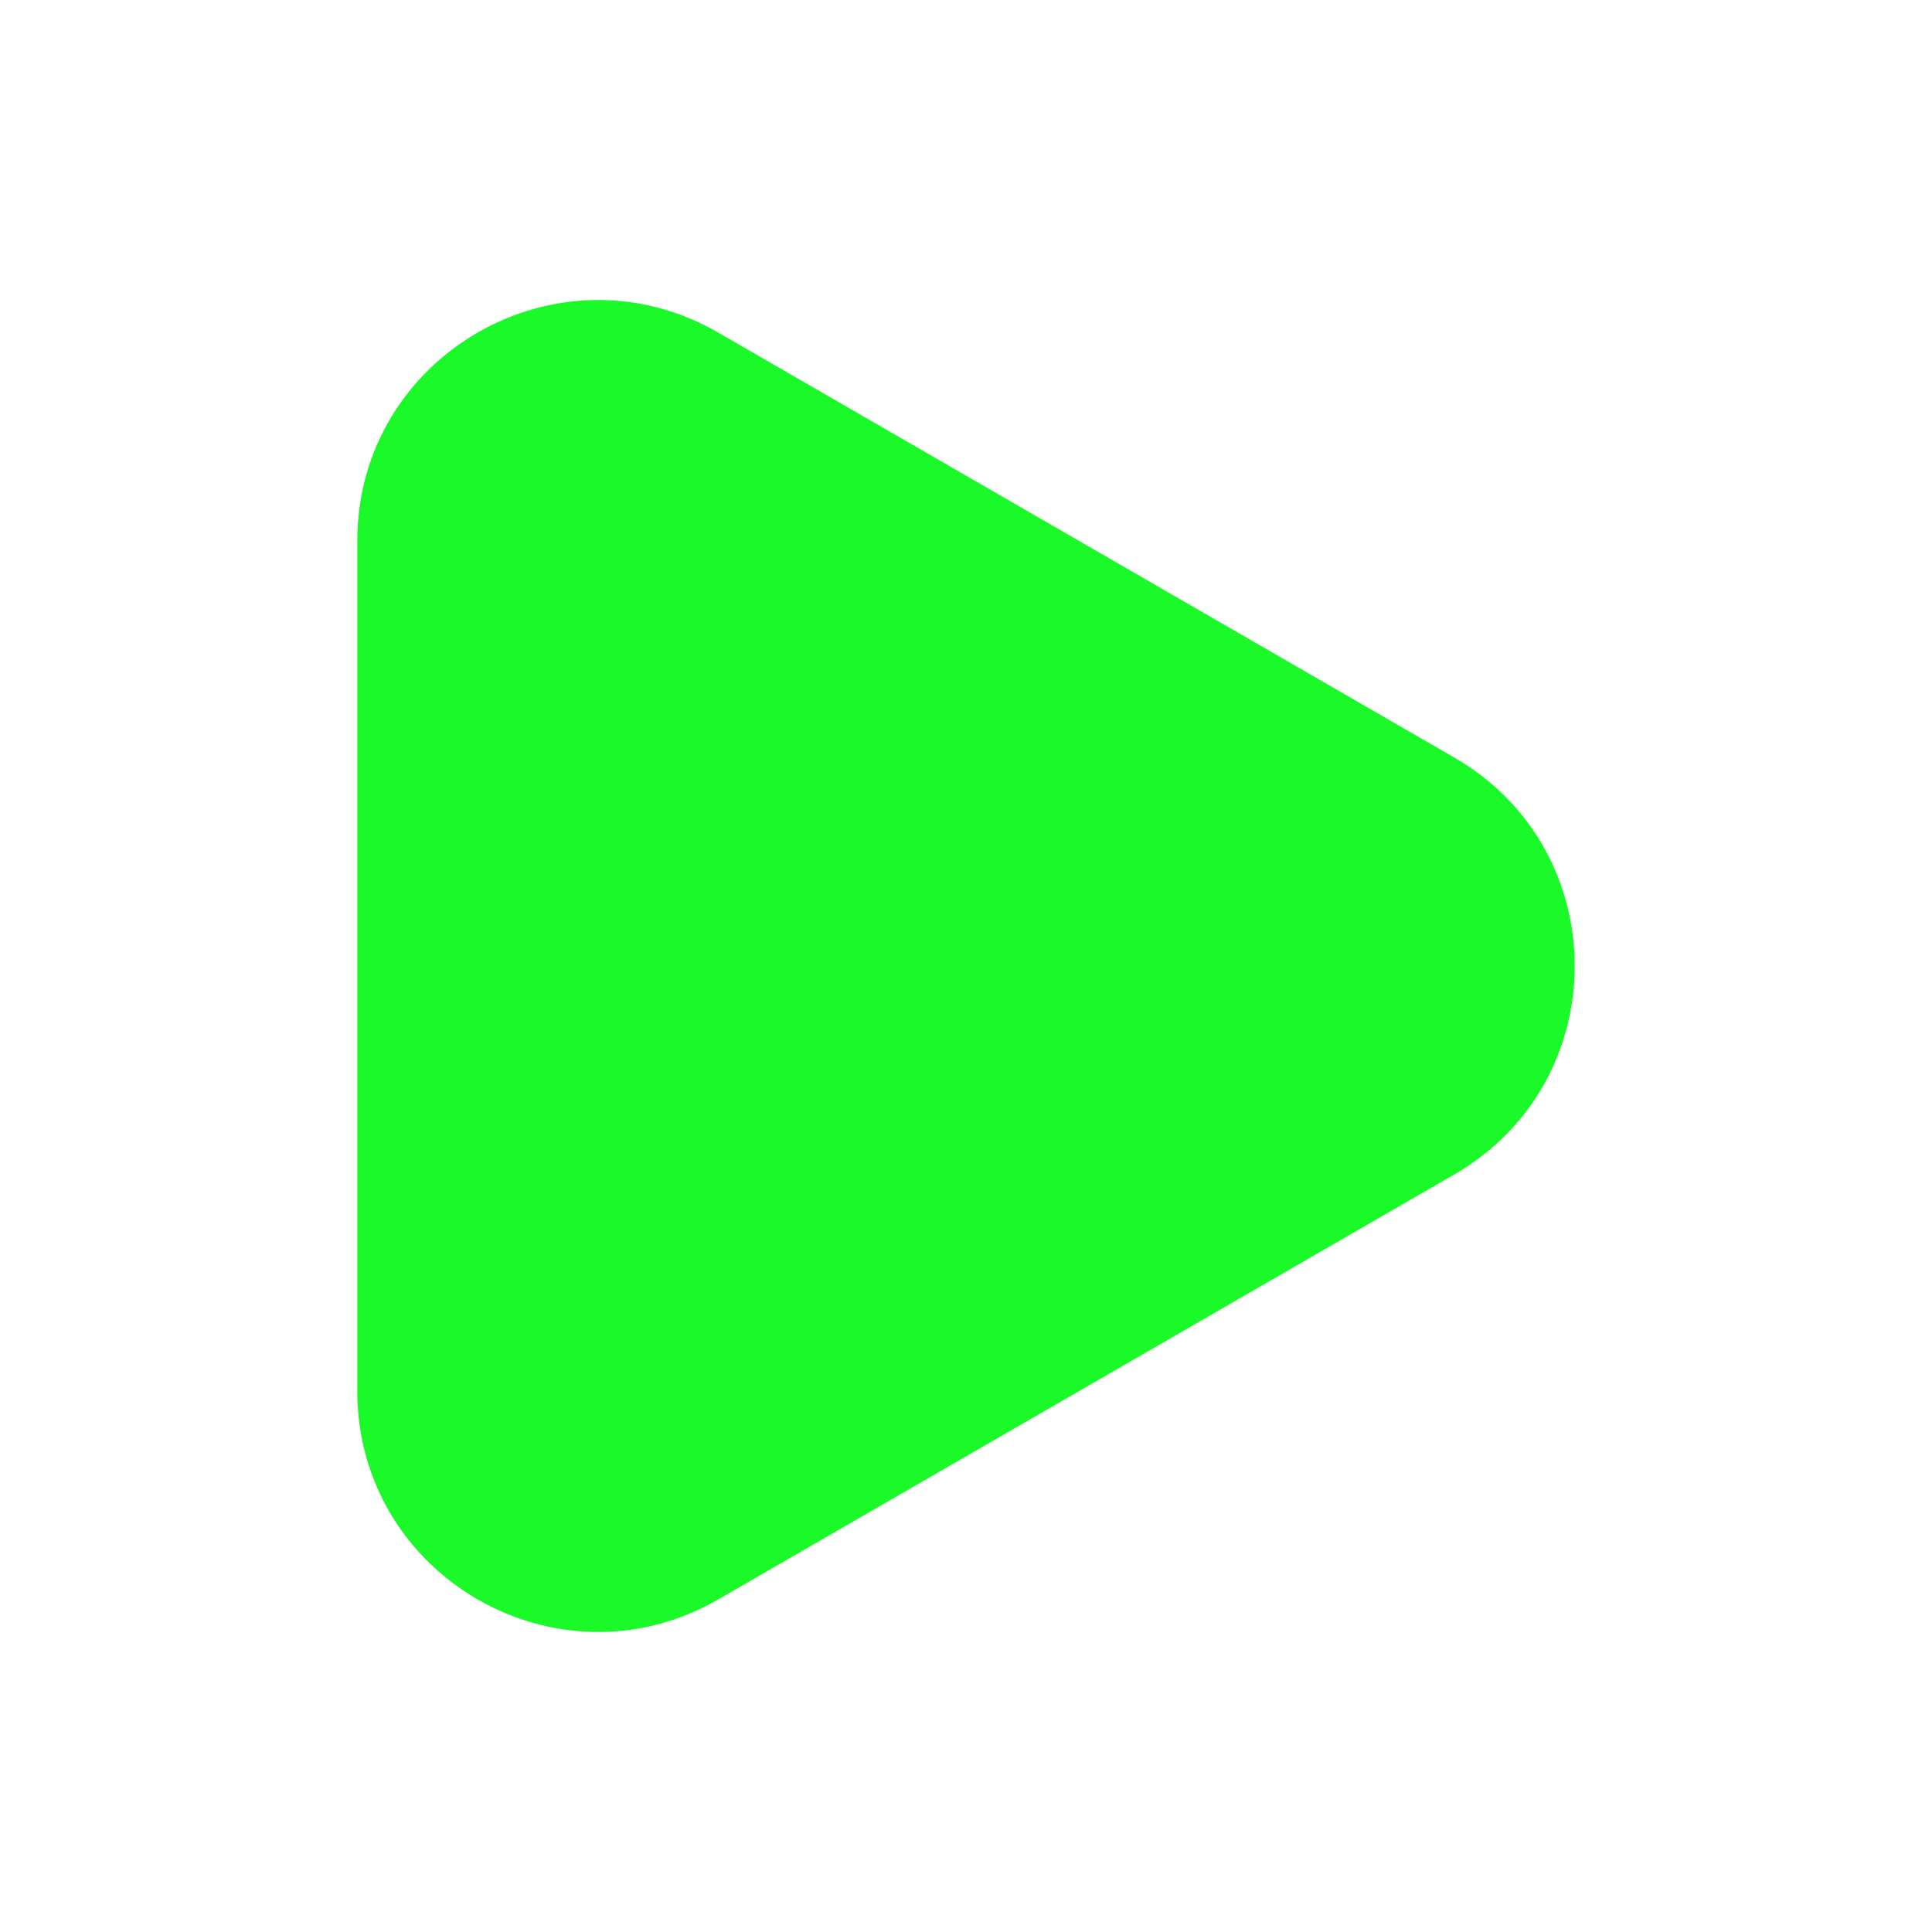
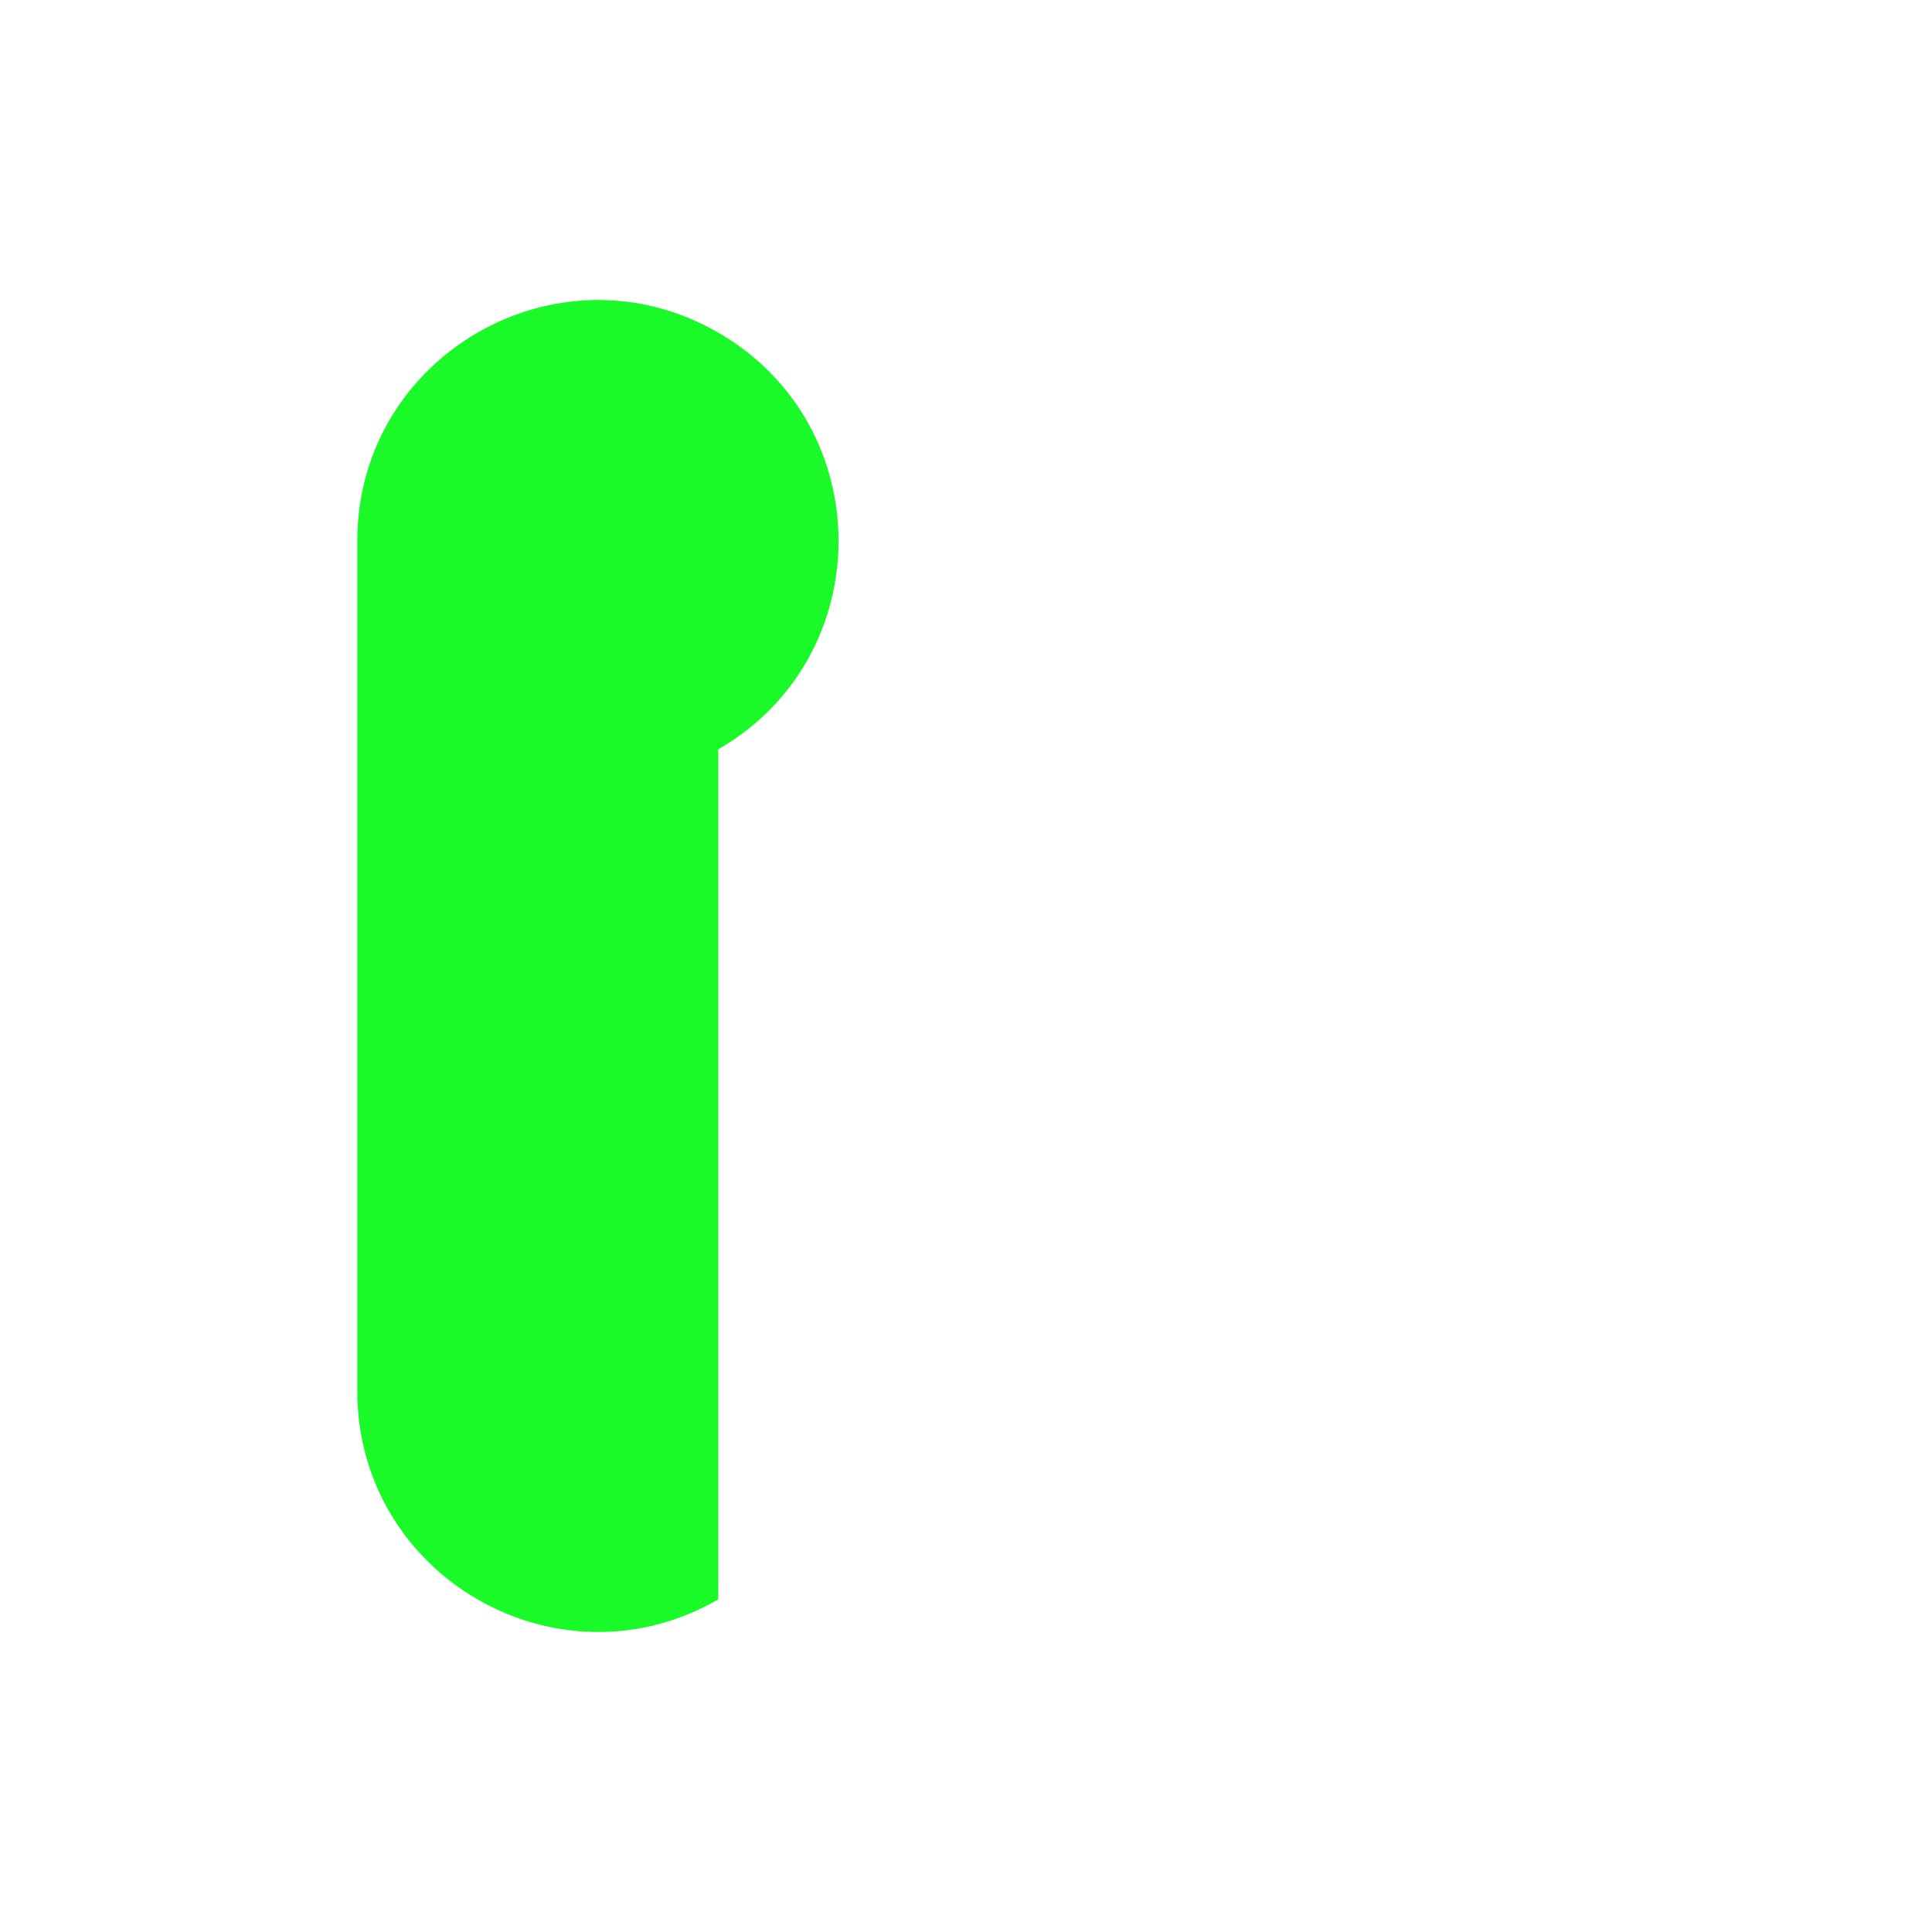
<svg xmlns="http://www.w3.org/2000/svg" t="1686722674549" class="icon" viewBox="0 0 1024 1024" version="1.1" p-id="2648" width="200" height="200">
-   <path d="M380.677 176.279l390.182 225.272c85.024 49.089 85.024 171.81 0 220.899L380.677 847.721c-85.024 49.089-191.304-12.272-191.304-110.449V286.728c0-98.177 106.28-159.538 191.304-110.449z" fill="#1afa29" p-id="2649" />
+   <path d="M380.677 176.279c85.024 49.089 85.024 171.81 0 220.899L380.677 847.721c-85.024 49.089-191.304-12.272-191.304-110.449V286.728c0-98.177 106.28-159.538 191.304-110.449z" fill="#1afa29" p-id="2649" />
</svg>